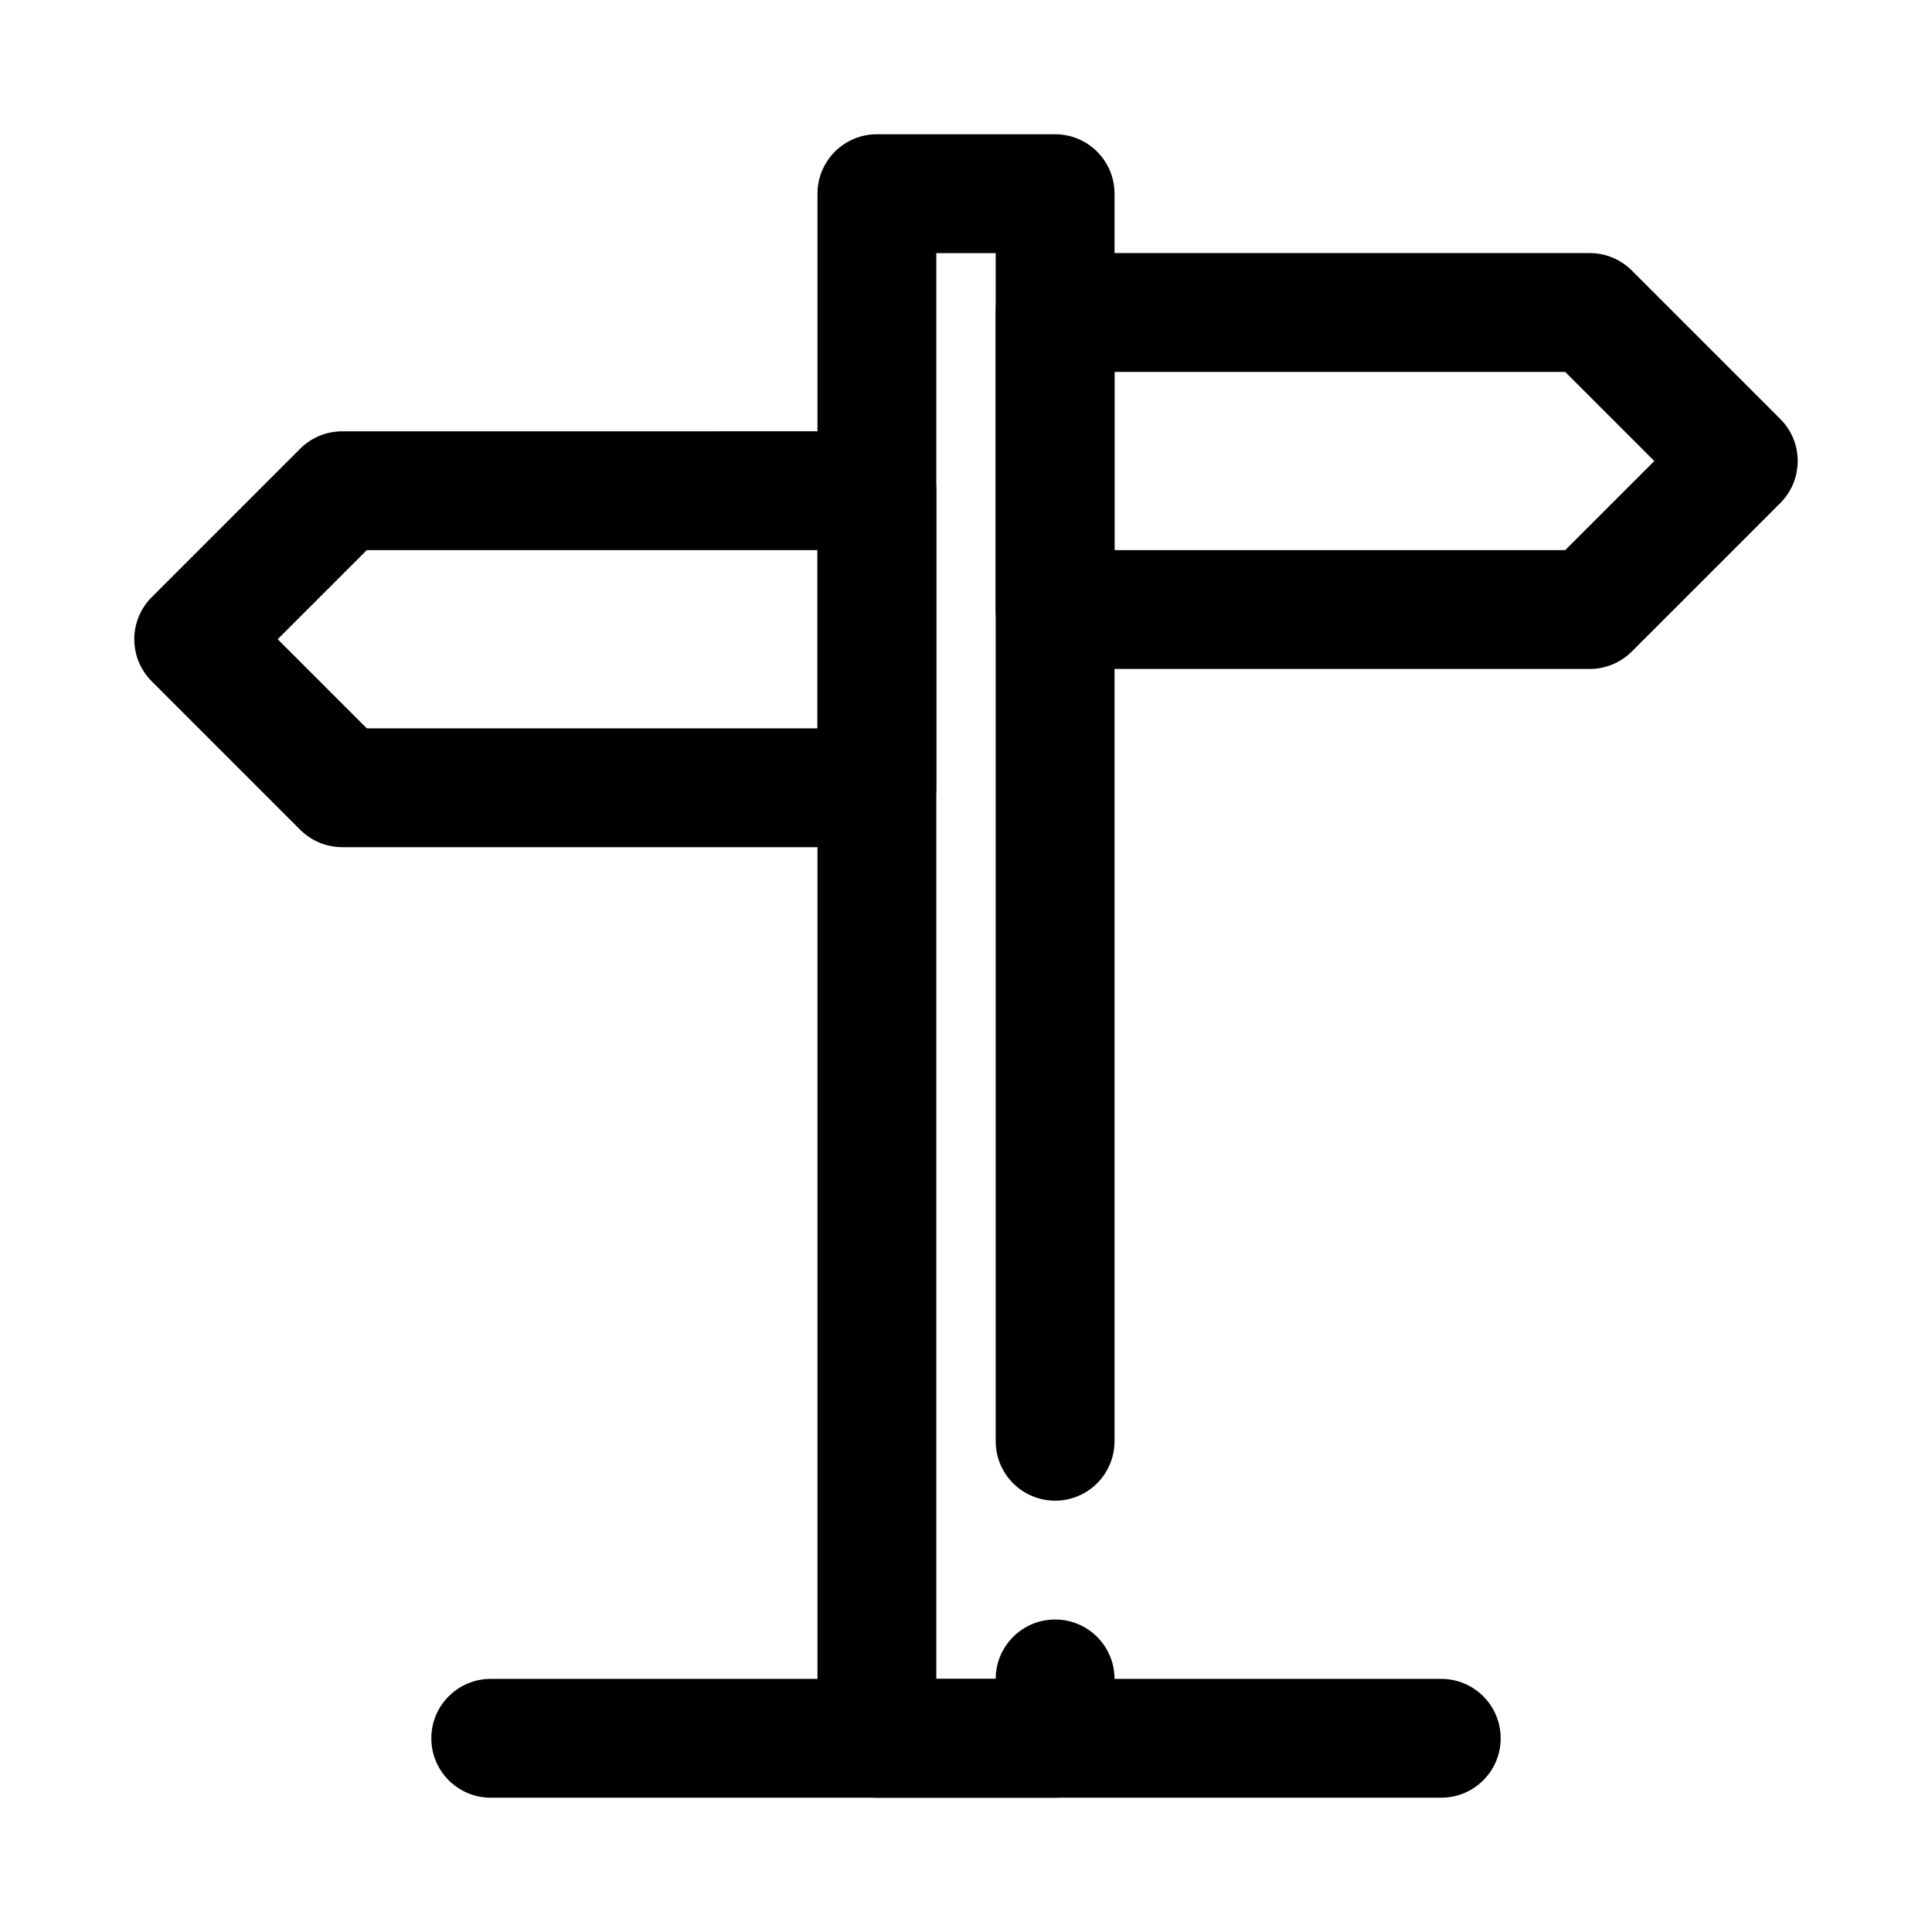
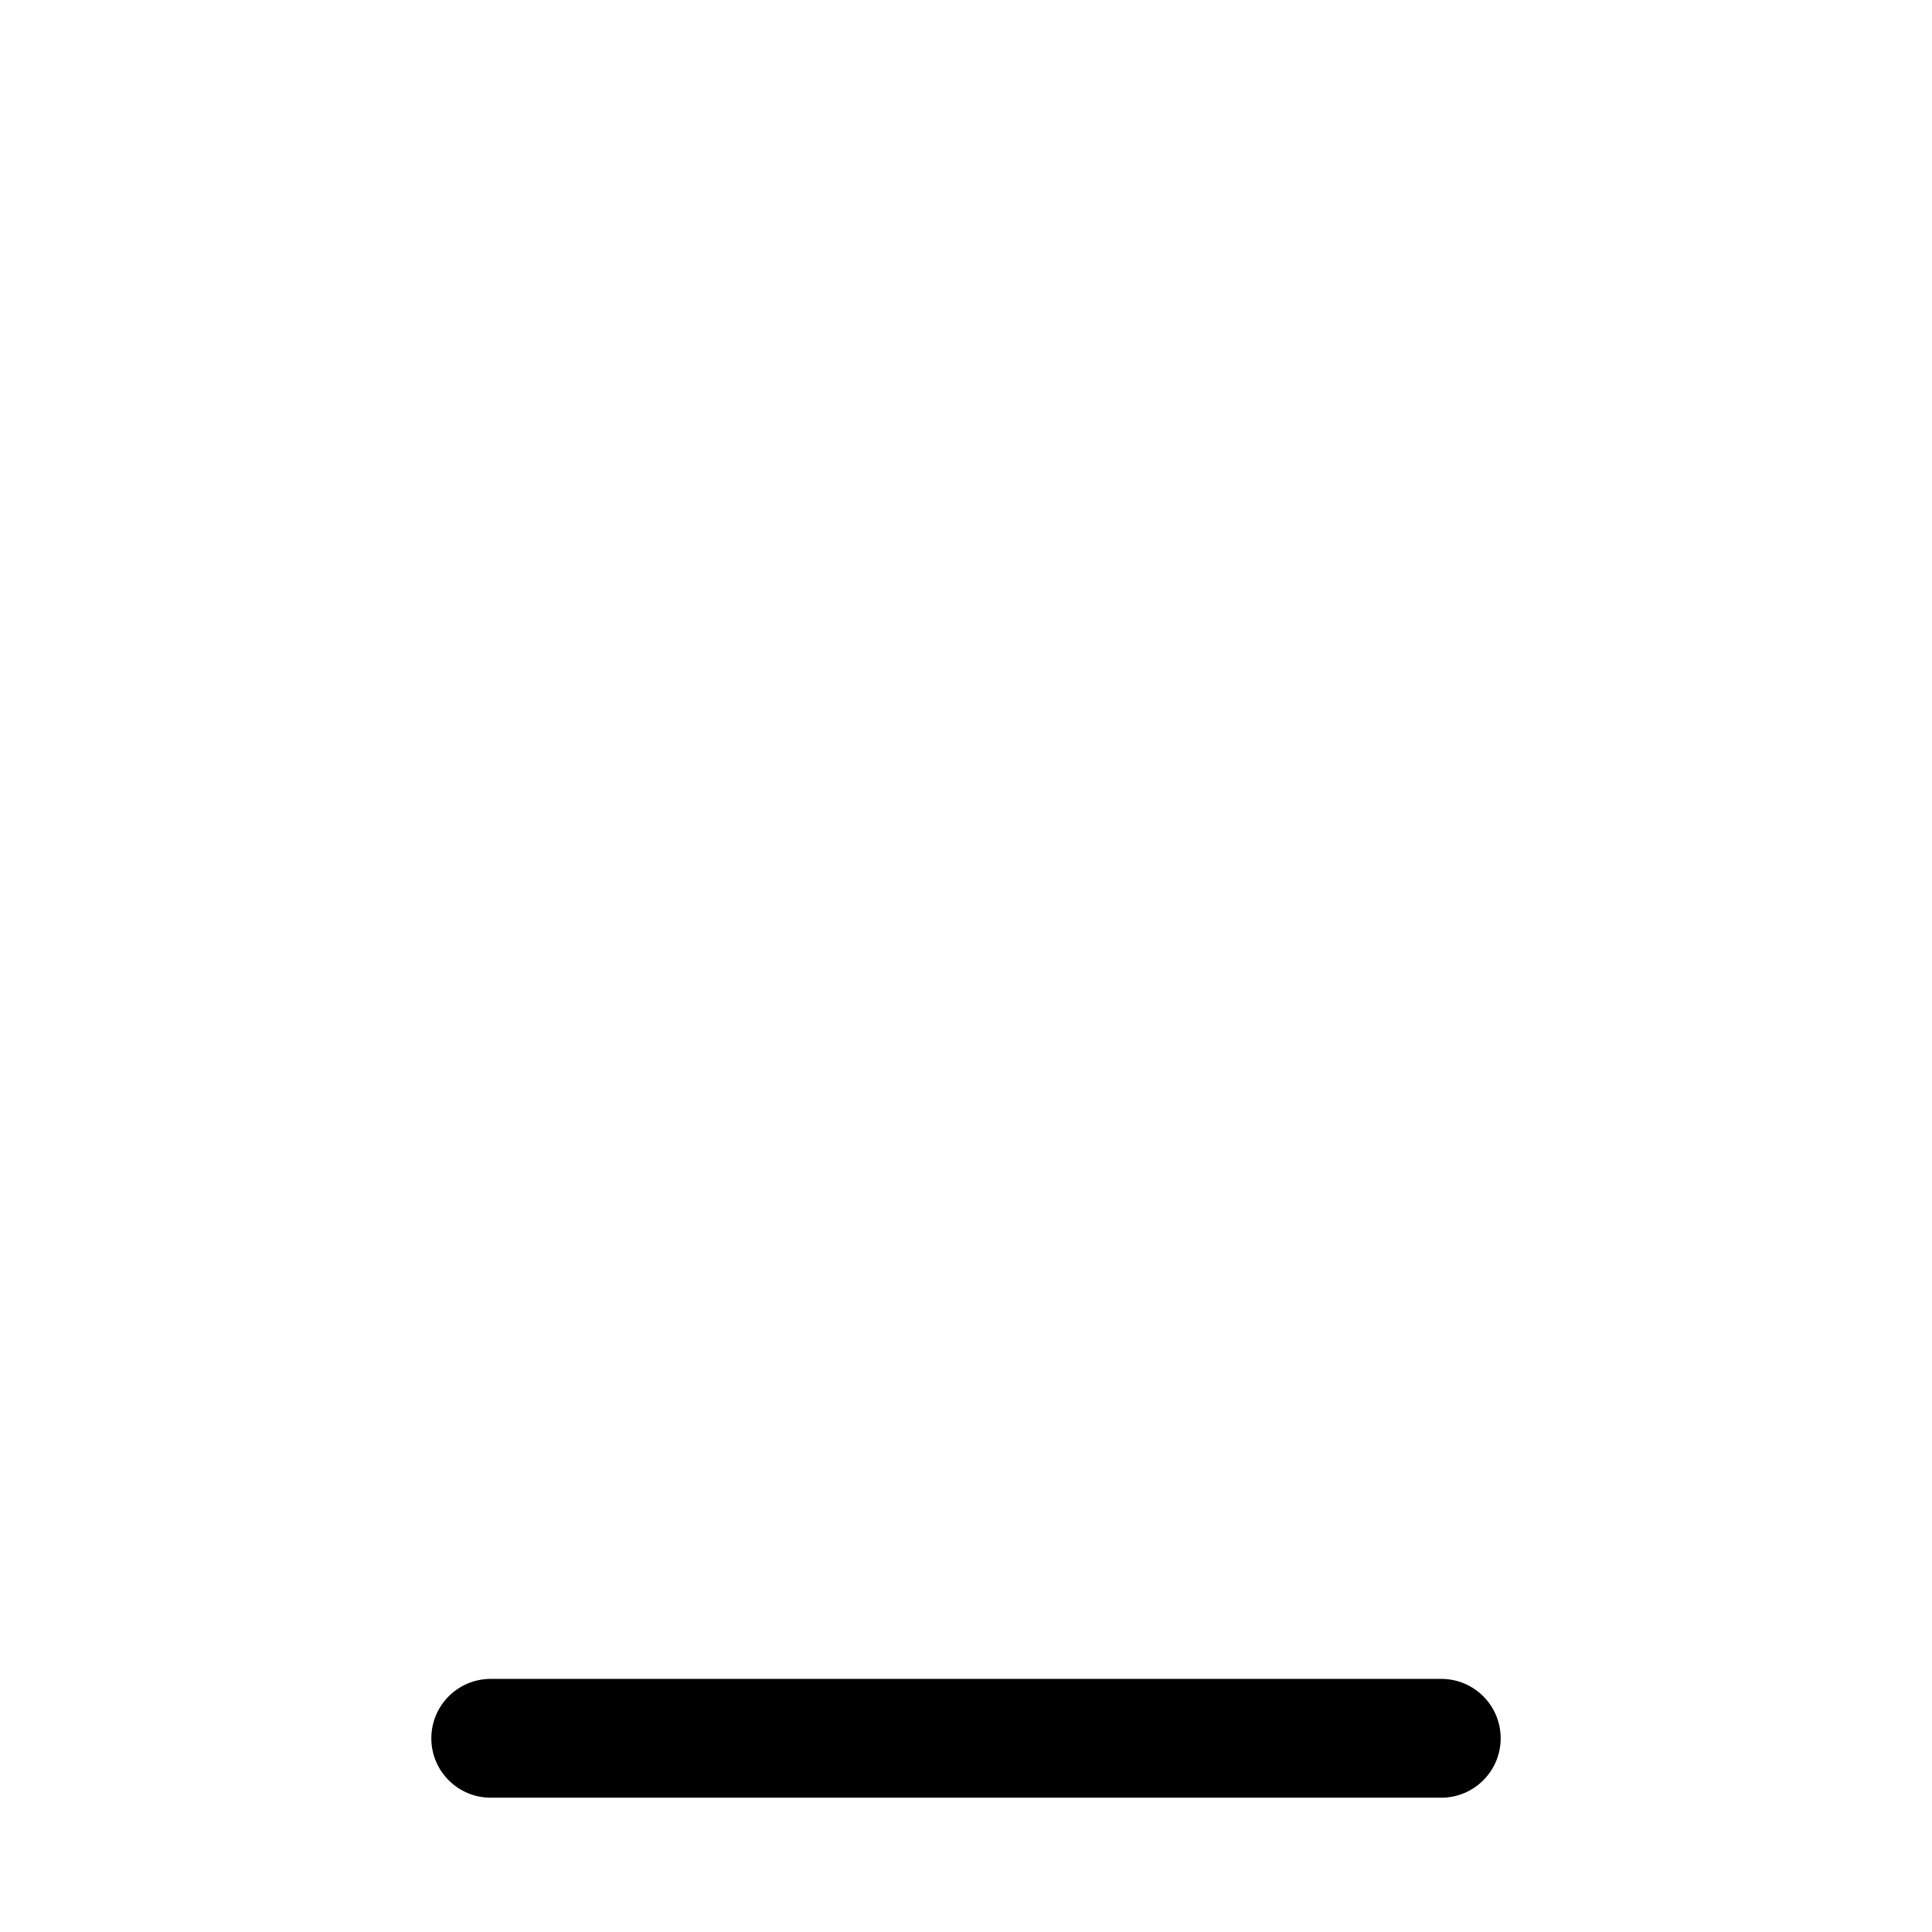
<svg xmlns="http://www.w3.org/2000/svg" fill="#000000" width="800px" height="800px" version="1.1" viewBox="144 144 512 512">
  <g fill-rule="evenodd">
-     <path d="m407.87 588.92c0-8.684 7.059-15.738 15.746-15.738 8.691 0 15.746 7.055 15.746 15.738v15.746c0 8.695-7.047 15.75-15.746 15.75h-47.23c-8.695 0-15.746-7.055-15.746-15.75v-409.34c0-8.691 7.051-15.746 15.746-15.746h47.23c8.699 0 15.746 7.055 15.746 15.746v330.63c0 8.684-7.055 15.738-15.746 15.738-8.688 0-15.746-7.055-15.746-15.738v-314.88h-15.738v377.85z" />
-     <path d="m576.44 215.68c-2.953-2.949-6.957-4.609-11.129-4.609h-141.7c-8.699 0-15.742 7.047-15.742 15.742v78.723c0 8.695 7.043 15.742 15.742 15.742h141.7c4.172 0 8.176-1.66 11.129-4.609l39.359-39.359c6.148-6.152 6.148-16.117 0-22.27zm-137.08 26.879v47.23h119.43l23.617-23.613-23.617-23.617z" />
-     <path d="m234.69 258.3c-4.172 0-8.18 1.66-11.133 4.609l-39.359 39.359c-6.148 6.156-6.148 16.117 0 22.273l39.359 39.359c2.953 2.949 6.961 4.609 11.133 4.609h141.7c8.699 0 15.742-7.051 15.742-15.746v-78.719c0-8.695-7.043-15.746-15.742-15.746zm6.516 31.488-23.613 23.617 23.613 23.617h119.43v-47.234z" />
    <path d="m274.05 620.41h251.9c8.691 0 15.746-7.051 15.746-15.742s-7.055-15.746-15.746-15.746h-251.9c-8.691 0-15.746 7.055-15.746 15.746s7.055 15.742 15.746 15.742z" />
  </g>
</svg>